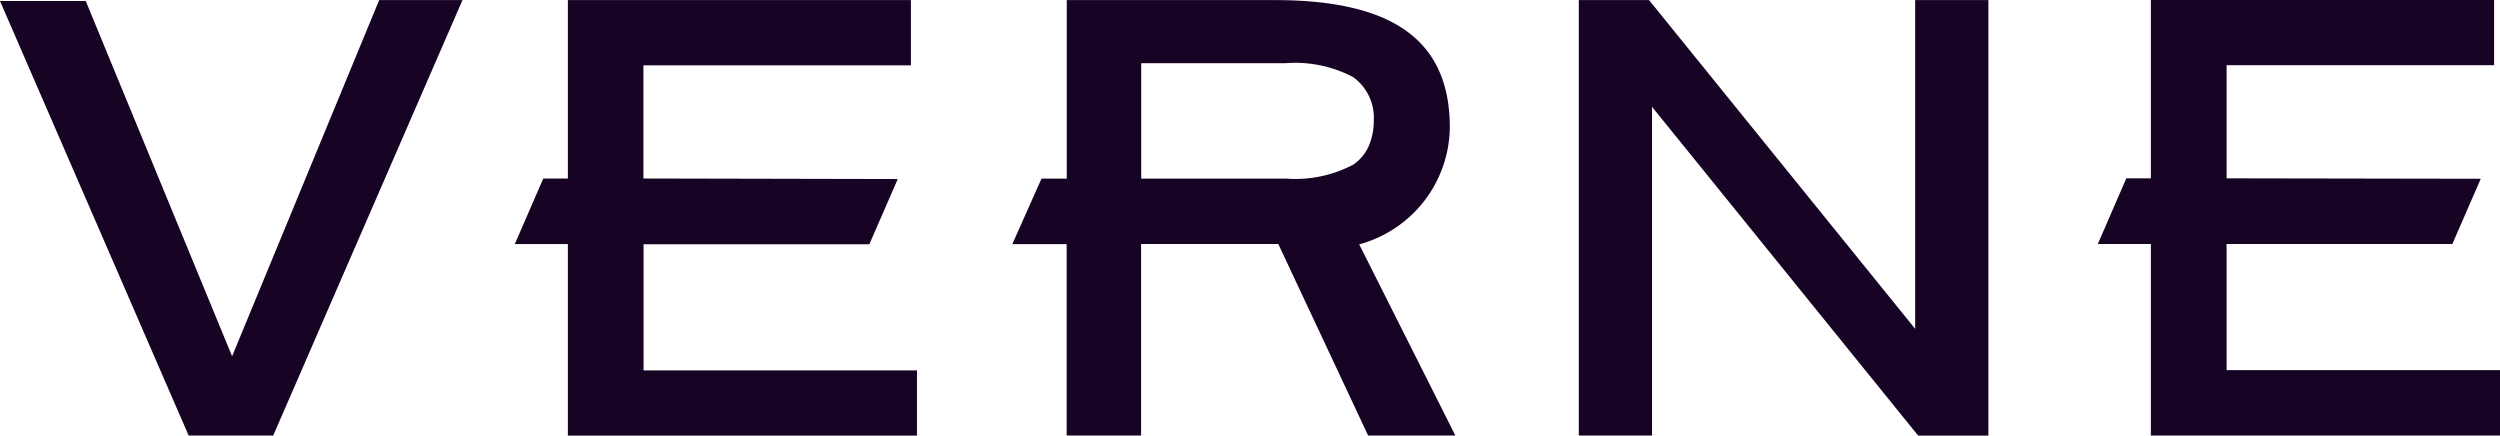
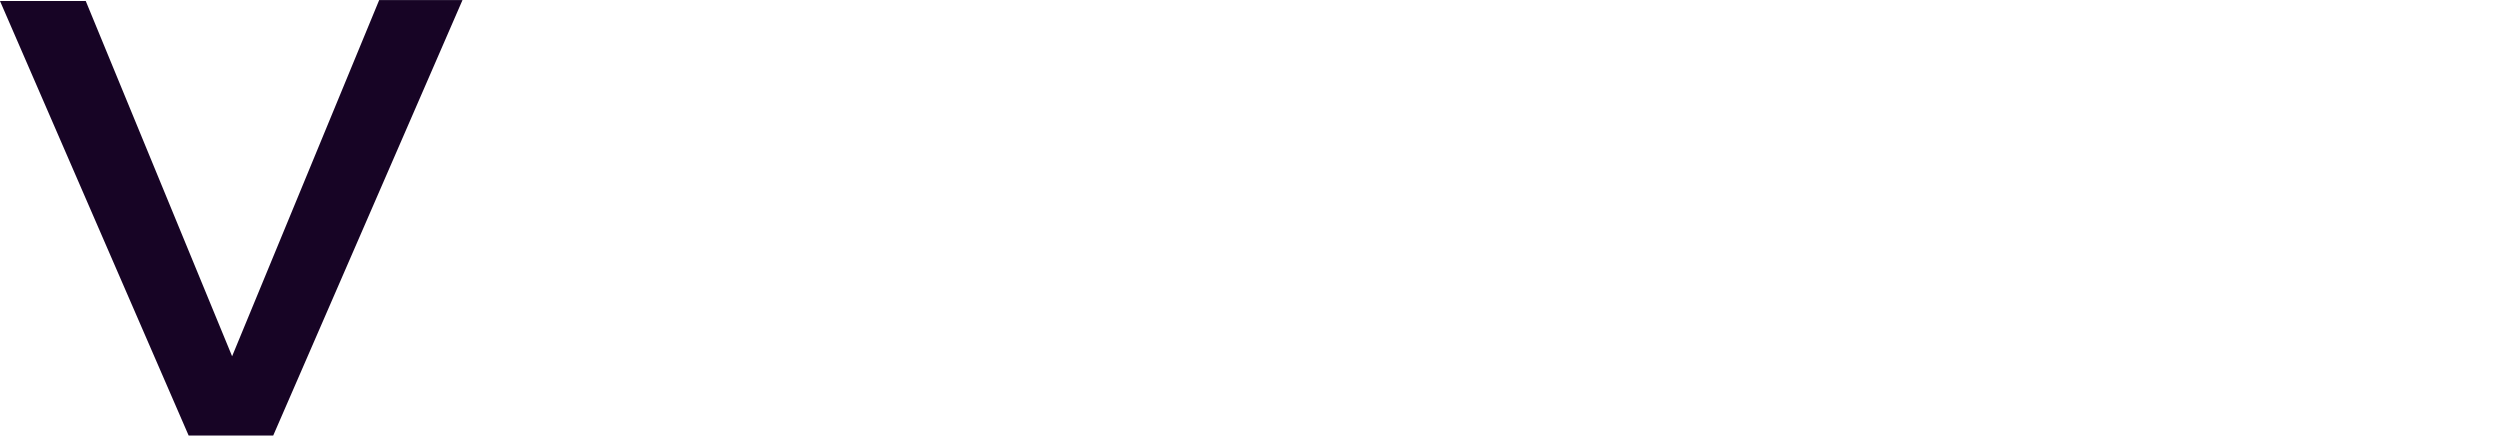
<svg xmlns="http://www.w3.org/2000/svg" width="118.868" height="20.71">
  <defs>
    <clipPath id="a">
-       <path data-name="Rectangle 858" fill="#170425" d="M0 0h118.868v20.71H0z" />
-     </clipPath>
+       </clipPath>
  </defs>
  <g data-name="Group 2698">
-     <path data-name="Path 1959" d="M91.061.004v15.631L78.408.004h-3.341V20.71h3.482V5.08l12.653 15.631h3.34V.004Z" fill="#170425" />
    <path data-name="Path 1960" d="M18.029.004 11.036 16.94 4.077.048H0L8.97 20.71h4.02l9-20.706Z" fill="#170425" />
-     <path data-name="Path 1961" d="M27 .004v8.483h-1.168l-1.355 3.117H27v9.109h16.6v-3.1h-13v-6h10.736l1.35-3.1-12.093-.026v-5.38h12.719V.004Z" fill="#170425" />
-     <path data-name="Path 1962" d="M102.268 0v8.479h-1.167L99.746 11.6h2.522v9.109h16.6V17.6h-13v-6h10.735l1.35-3.1-12.085-.021V3.1h12.719V0Z" fill="#170425" />
    <g data-name="Group 2699">
      <g data-name="Group 2698" clip-path="url(#a)">
        <path data-name="Path 1963" d="M64.626 11.618a5.83 5.83 0 0 0 4.309-5.556c0-4.194-2.777-6.058-8.326-6.058h-9.888v8.487h-1.2l-1.389 3.118h2.584v9.1h3.539v-9.108h6.524l4.272 9.108h4.148Zm-3.484-3.127h-6.88V3.004h6.88a5.9 5.9 0 0 1 3.192.66 2.381 2.381 0 0 1 .985 2.077v.011a2.986 2.986 0 0 1-.26 1.239 2.066 2.066 0 0 1-.724.841 5.9 5.9 0 0 1-3.192.66" fill="#170425" />
      </g>
    </g>
  </g>
</svg>